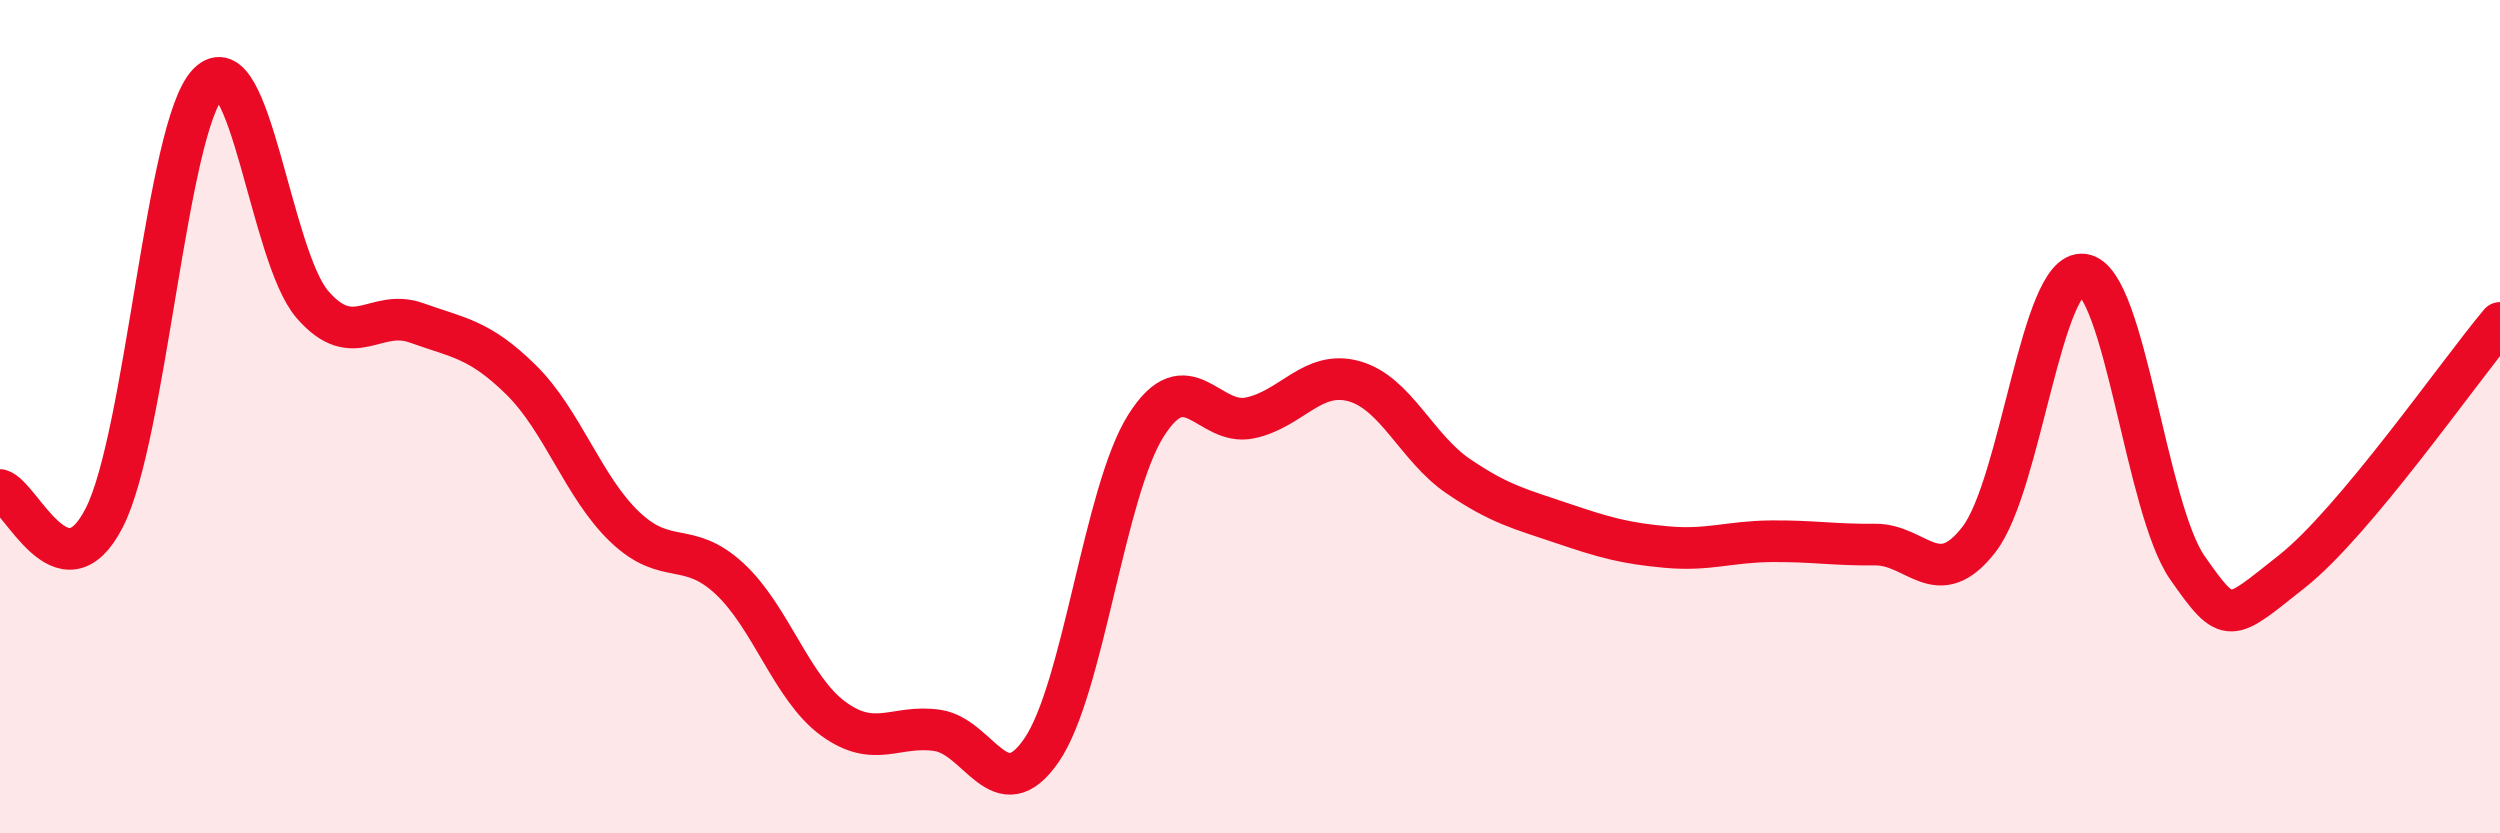
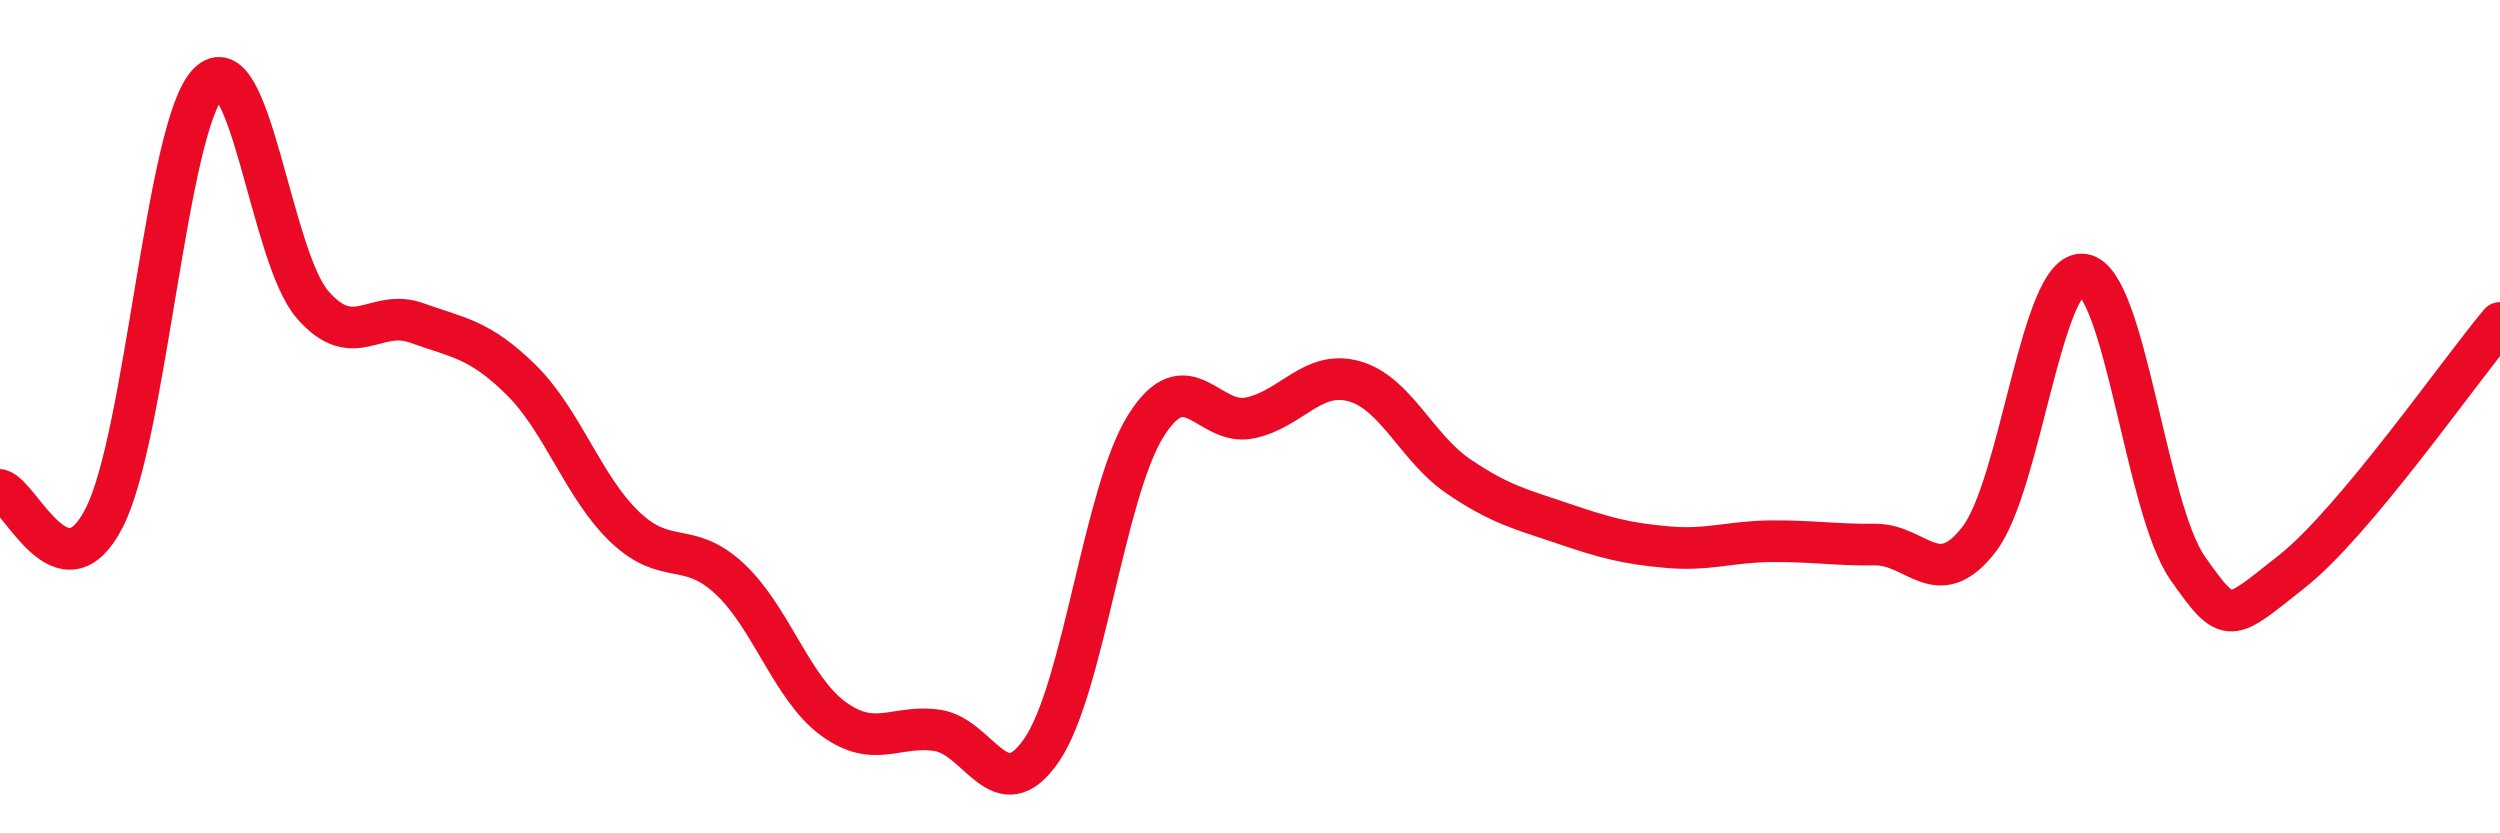
<svg xmlns="http://www.w3.org/2000/svg" width="60" height="20" viewBox="0 0 60 20">
-   <path d="M 0,11.76 C 0.5,11.89 1.5,14.38 2.5,12.43 C 3.5,10.48 4,3.02 5,2 C 6,0.98 6.5,6.16 7.5,7.31 C 8.5,8.46 9,7.39 10,7.75 C 11,8.11 11.5,8.13 12.5,9.11 C 13.5,10.09 14,11.7 15,12.65 C 16,13.6 16.5,12.96 17.5,13.88 C 18.5,14.8 19,16.52 20,17.25 C 21,17.98 21.5,17.38 22.5,17.53 C 23.5,17.68 24,19.46 25,18 C 26,16.54 26.5,11.81 27.5,10.22 C 28.5,8.63 29,10.24 30,10.03 C 31,9.82 31.5,8.87 32.5,9.15 C 33.5,9.43 34,10.75 35,11.43 C 36,12.11 36.5,12.22 37.5,12.56 C 38.5,12.9 39,13.04 40,13.13 C 41,13.22 41.5,13 42.5,12.99 C 43.5,12.98 44,13.08 45,13.07 C 46,13.06 46.5,14.24 47.5,12.94 C 48.5,11.64 49,6.45 50,6.59 C 51,6.73 51.5,12.2 52.5,13.63 C 53.5,15.06 53.5,14.9 55,13.72 C 56.5,12.54 59,8.94 60,7.75L60 20L0 20Z" fill="#EB0A25" opacity="0.1" stroke-linecap="round" stroke-linejoin="round" />
  <path d="M 0,11.76 C 0.5,11.89 1.5,14.38 2.5,12.43 C 3.5,10.48 4,3.02 5,2 C 6,0.98 6.5,6.16 7.5,7.31 C 8.5,8.46 9,7.39 10,7.75 C 11,8.11 11.5,8.13 12.5,9.11 C 13.5,10.09 14,11.7 15,12.65 C 16,13.6 16.5,12.96 17.5,13.88 C 18.5,14.8 19,16.52 20,17.25 C 21,17.98 21.5,17.38 22.5,17.53 C 23.5,17.68 24,19.46 25,18 C 26,16.54 26.5,11.81 27.5,10.22 C 28.5,8.63 29,10.24 30,10.03 C 31,9.82 31.5,8.87 32.5,9.15 C 33.5,9.43 34,10.75 35,11.43 C 36,12.11 36.5,12.22 37.5,12.56 C 38.5,12.9 39,13.04 40,13.13 C 41,13.22 41.5,13 42.5,12.99 C 43.5,12.98 44,13.08 45,13.07 C 46,13.06 46.5,14.24 47.5,12.94 C 48.5,11.64 49,6.45 50,6.59 C 51,6.73 51.5,12.2 52.5,13.63 C 53.5,15.06 53.5,14.9 55,13.72 C 56.5,12.54 59,8.94 60,7.75" stroke="#EB0A25" stroke-width="1" fill="none" stroke-linecap="round" stroke-linejoin="round" />
</svg>